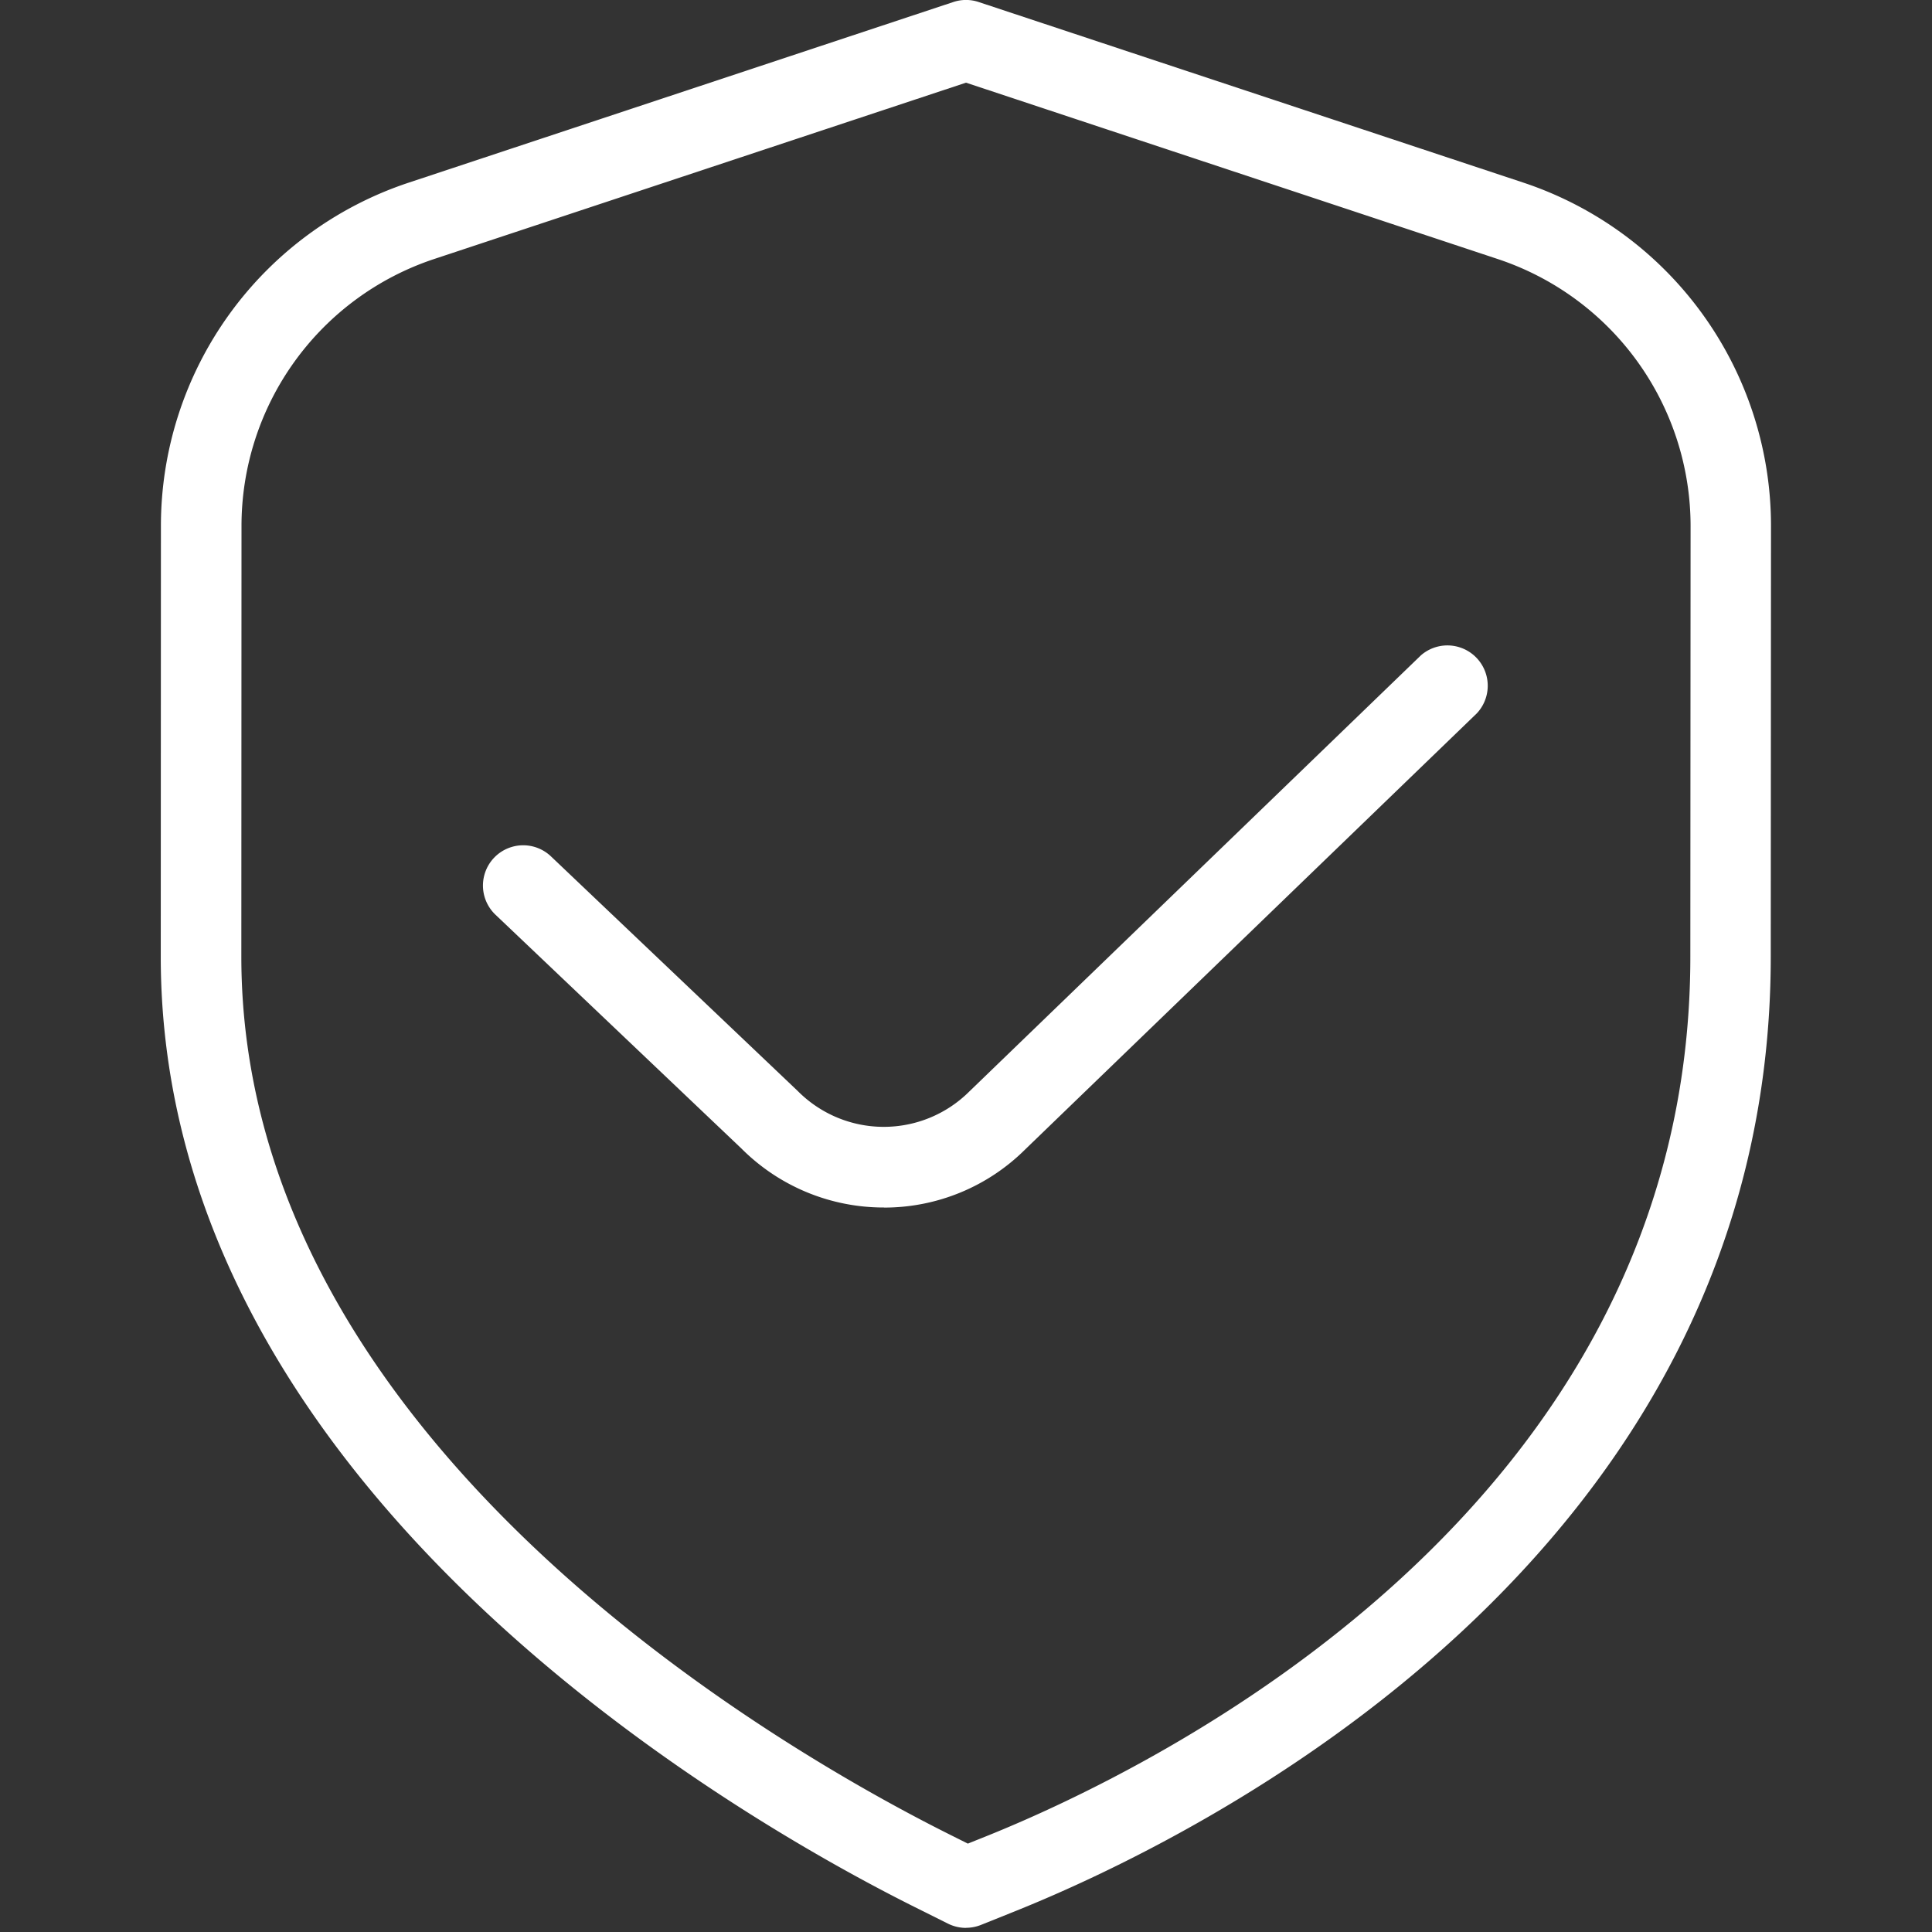
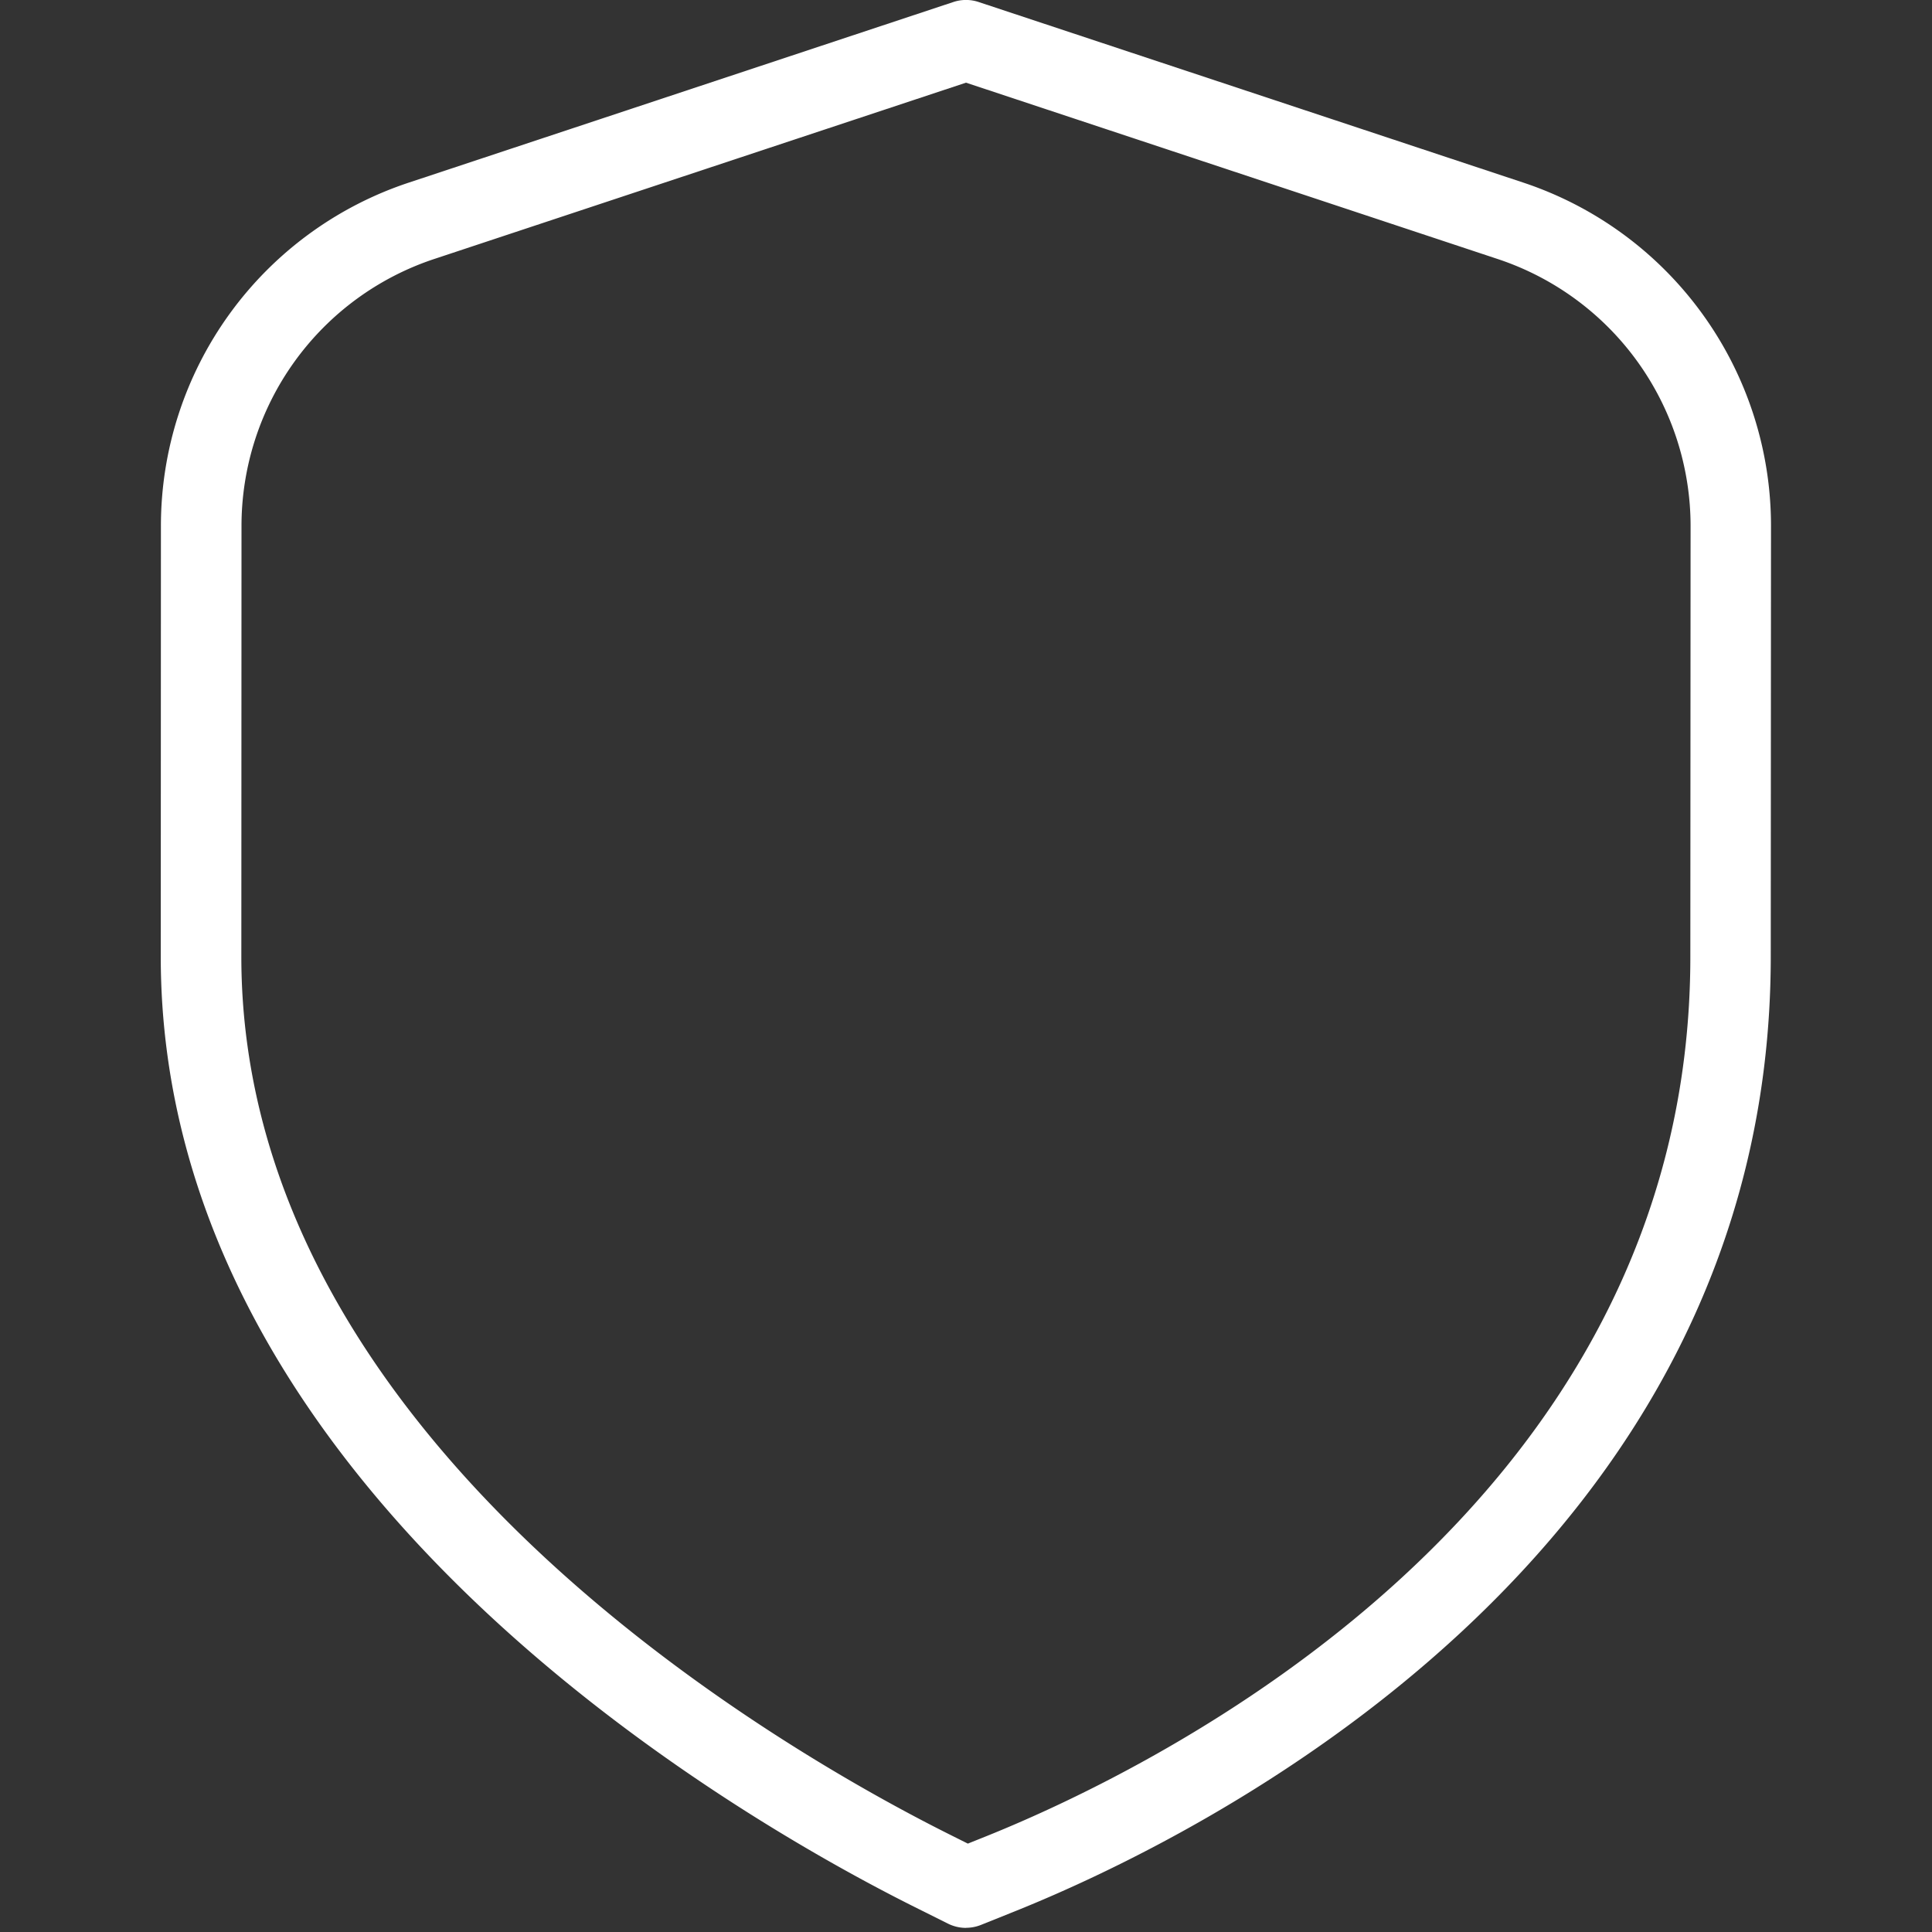
<svg xmlns="http://www.w3.org/2000/svg" version="1.1" width="512" height="512" x="0" y="0" viewBox="0 0 24 24" style="enable-background:new 0 0 512 512" xml:space="preserve">
  <rect x="0" y="0" width="24" height="24" fill="#333333" stroke="none" />
  <g>
    <path d="M12 23.949a.505.505 0 0 1-.224-.053l-.425-.212c-2.194-1.098-9.354-5.191-9.354-11.8l.002-5.346a4.492 4.492 0 0 1 3.084-4.271l6.76-2.242a.496.496 0 0 1 .314 0l6.759 2.241A4.494 4.494 0 0 1 22 6.537l-.003 5.346c0 7.498-7.172 10.967-9.37 11.852l-.441.177a.505.505 0 0 1-.187.036Zm0-22.922L5.398 3.216A3.494 3.494 0 0 0 3 6.538l-.002 5.346c0 6.035 6.736 9.874 8.801 10.906l.224.112.232-.093c2.051-.825 8.743-4.052 8.743-10.924l.003-5.346a3.496 3.496 0 0 0-2.398-3.322L12 1.027Z" fill="#ffffff" opacity="1" data-original="#000000" />
-     <path d="M10.981 15a2.495 2.495 0 0 1-1.77-.732l-3.056-2.905a.5.5 0 0 1 .689-.725l3.065 2.914a1.505 1.505 0 0 0 2.13.009l5.612-5.42a.501.501 0 0 1 .695.72l-5.607 5.414a2.482 2.482 0 0 1-1.759.726Z" fill="#ffffff" opacity="1" data-original="#000000" />
  </g>
</svg>